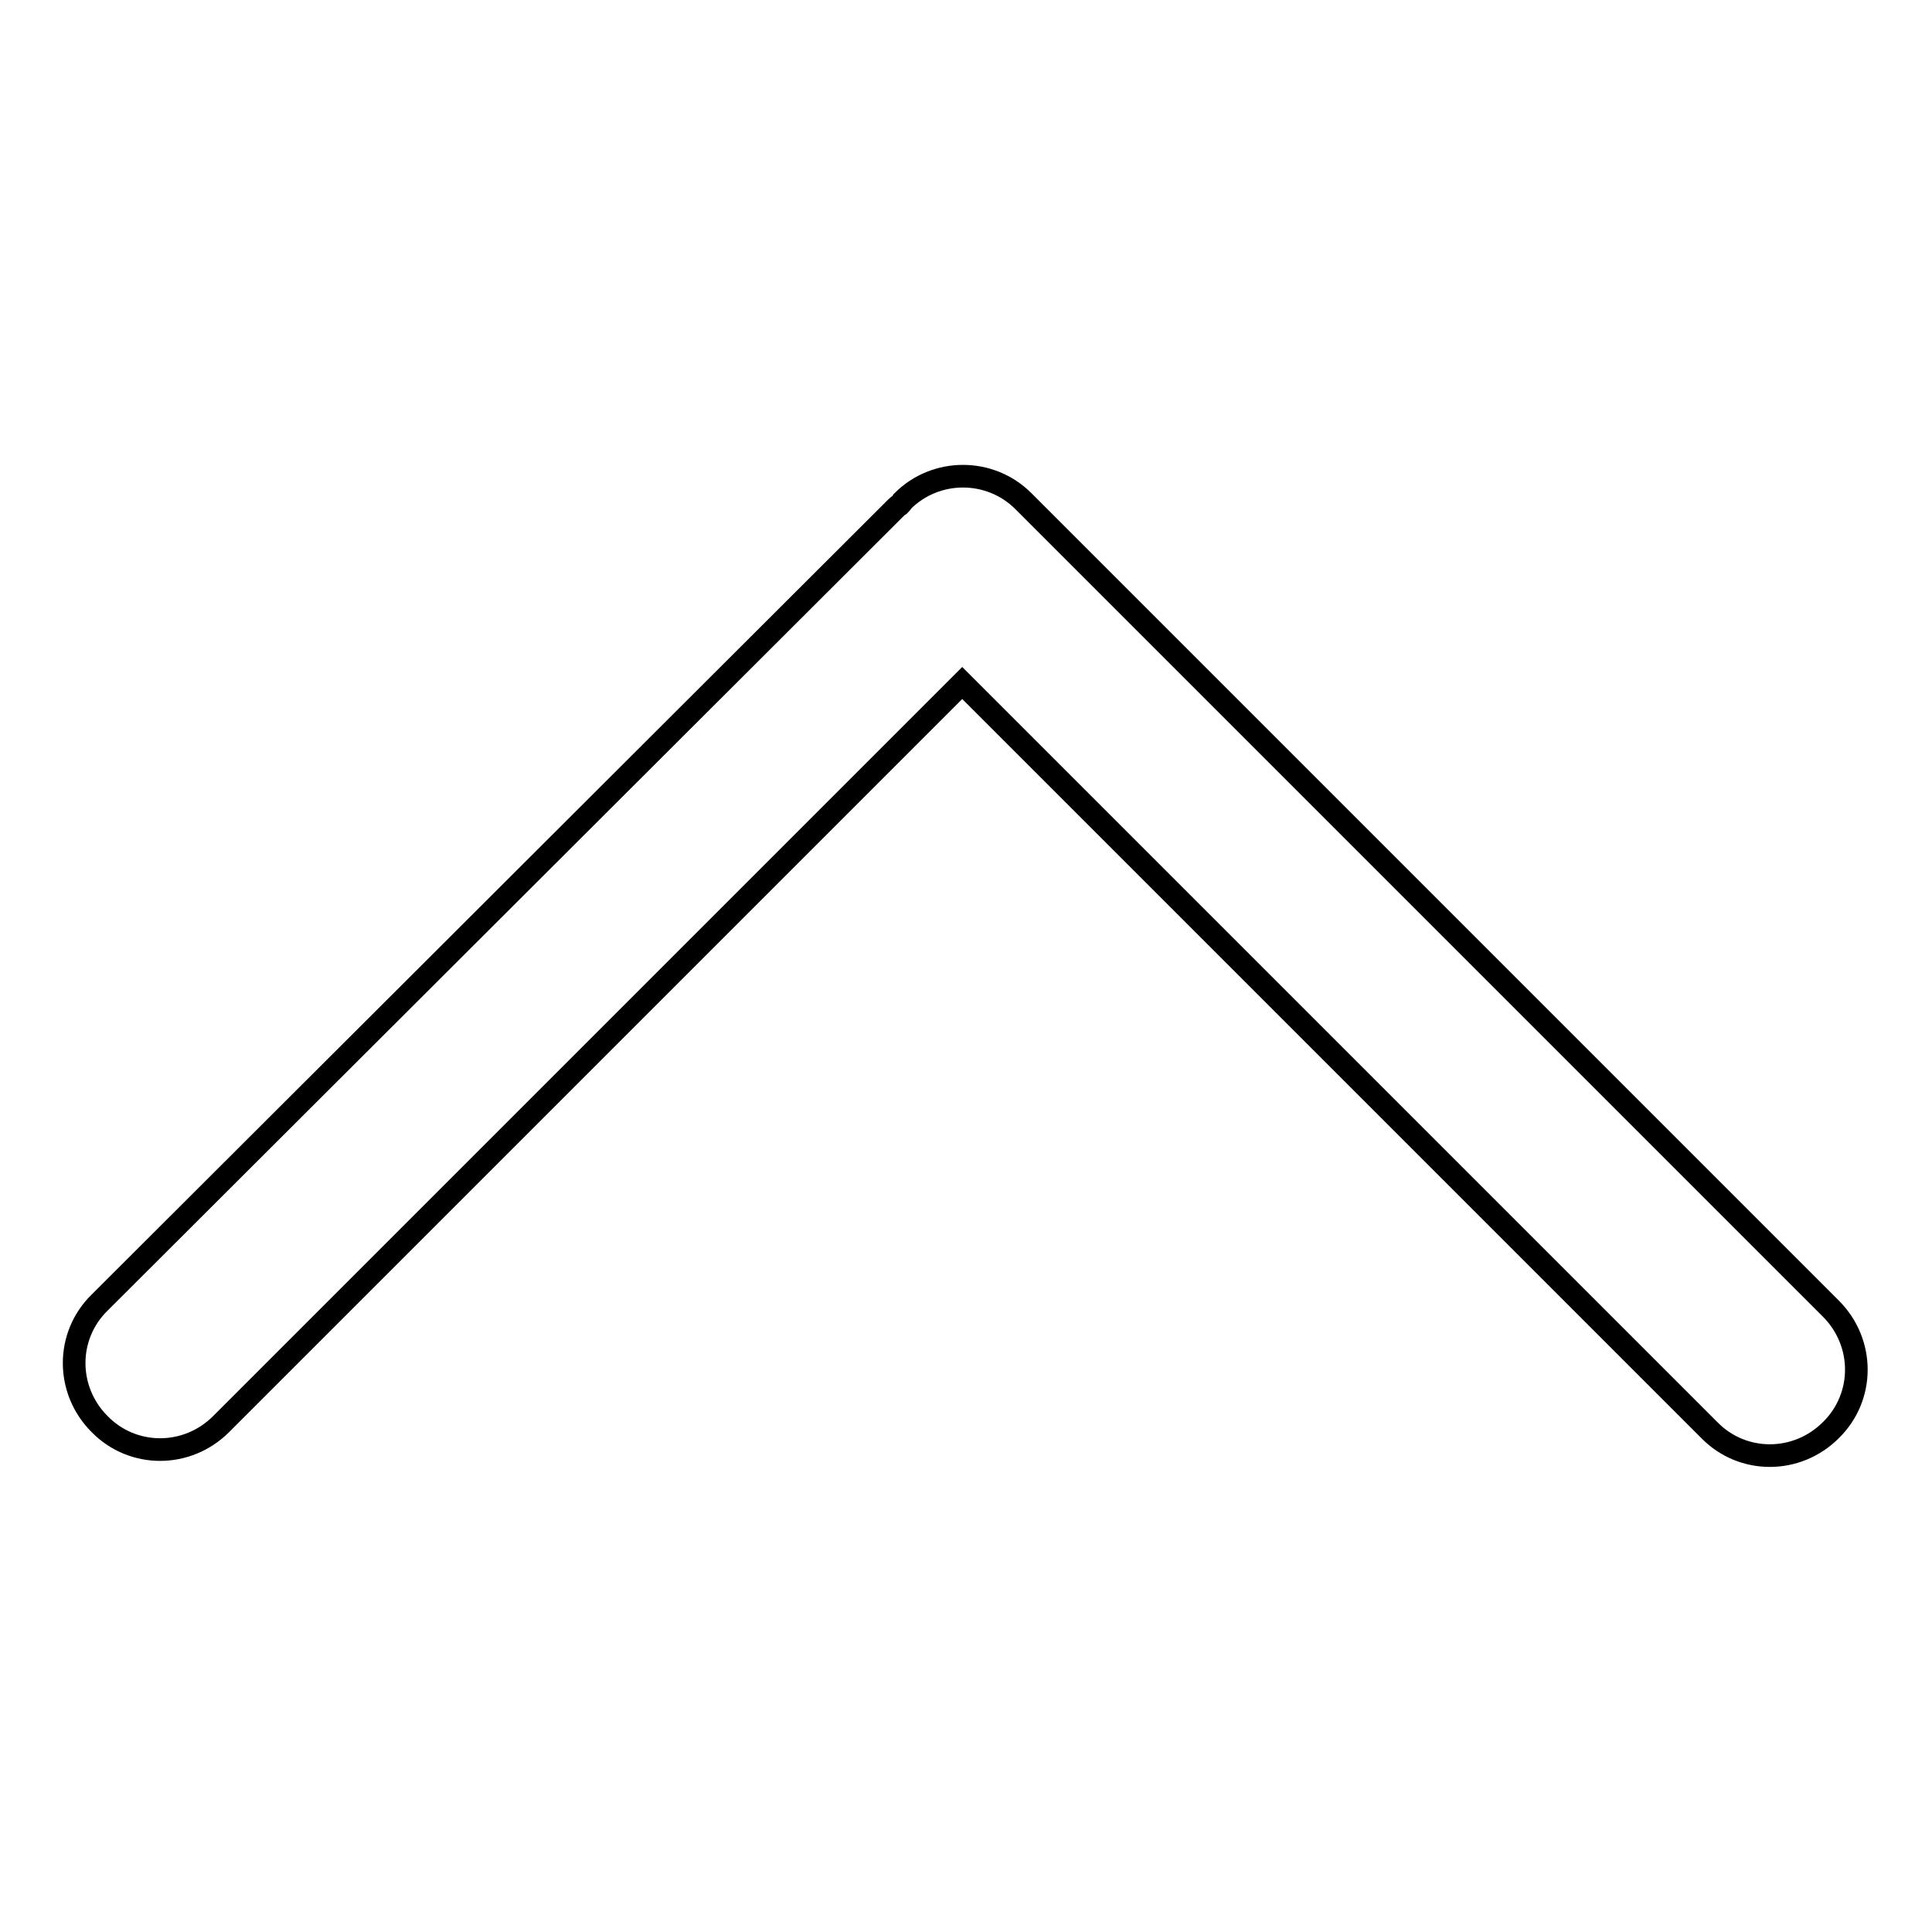
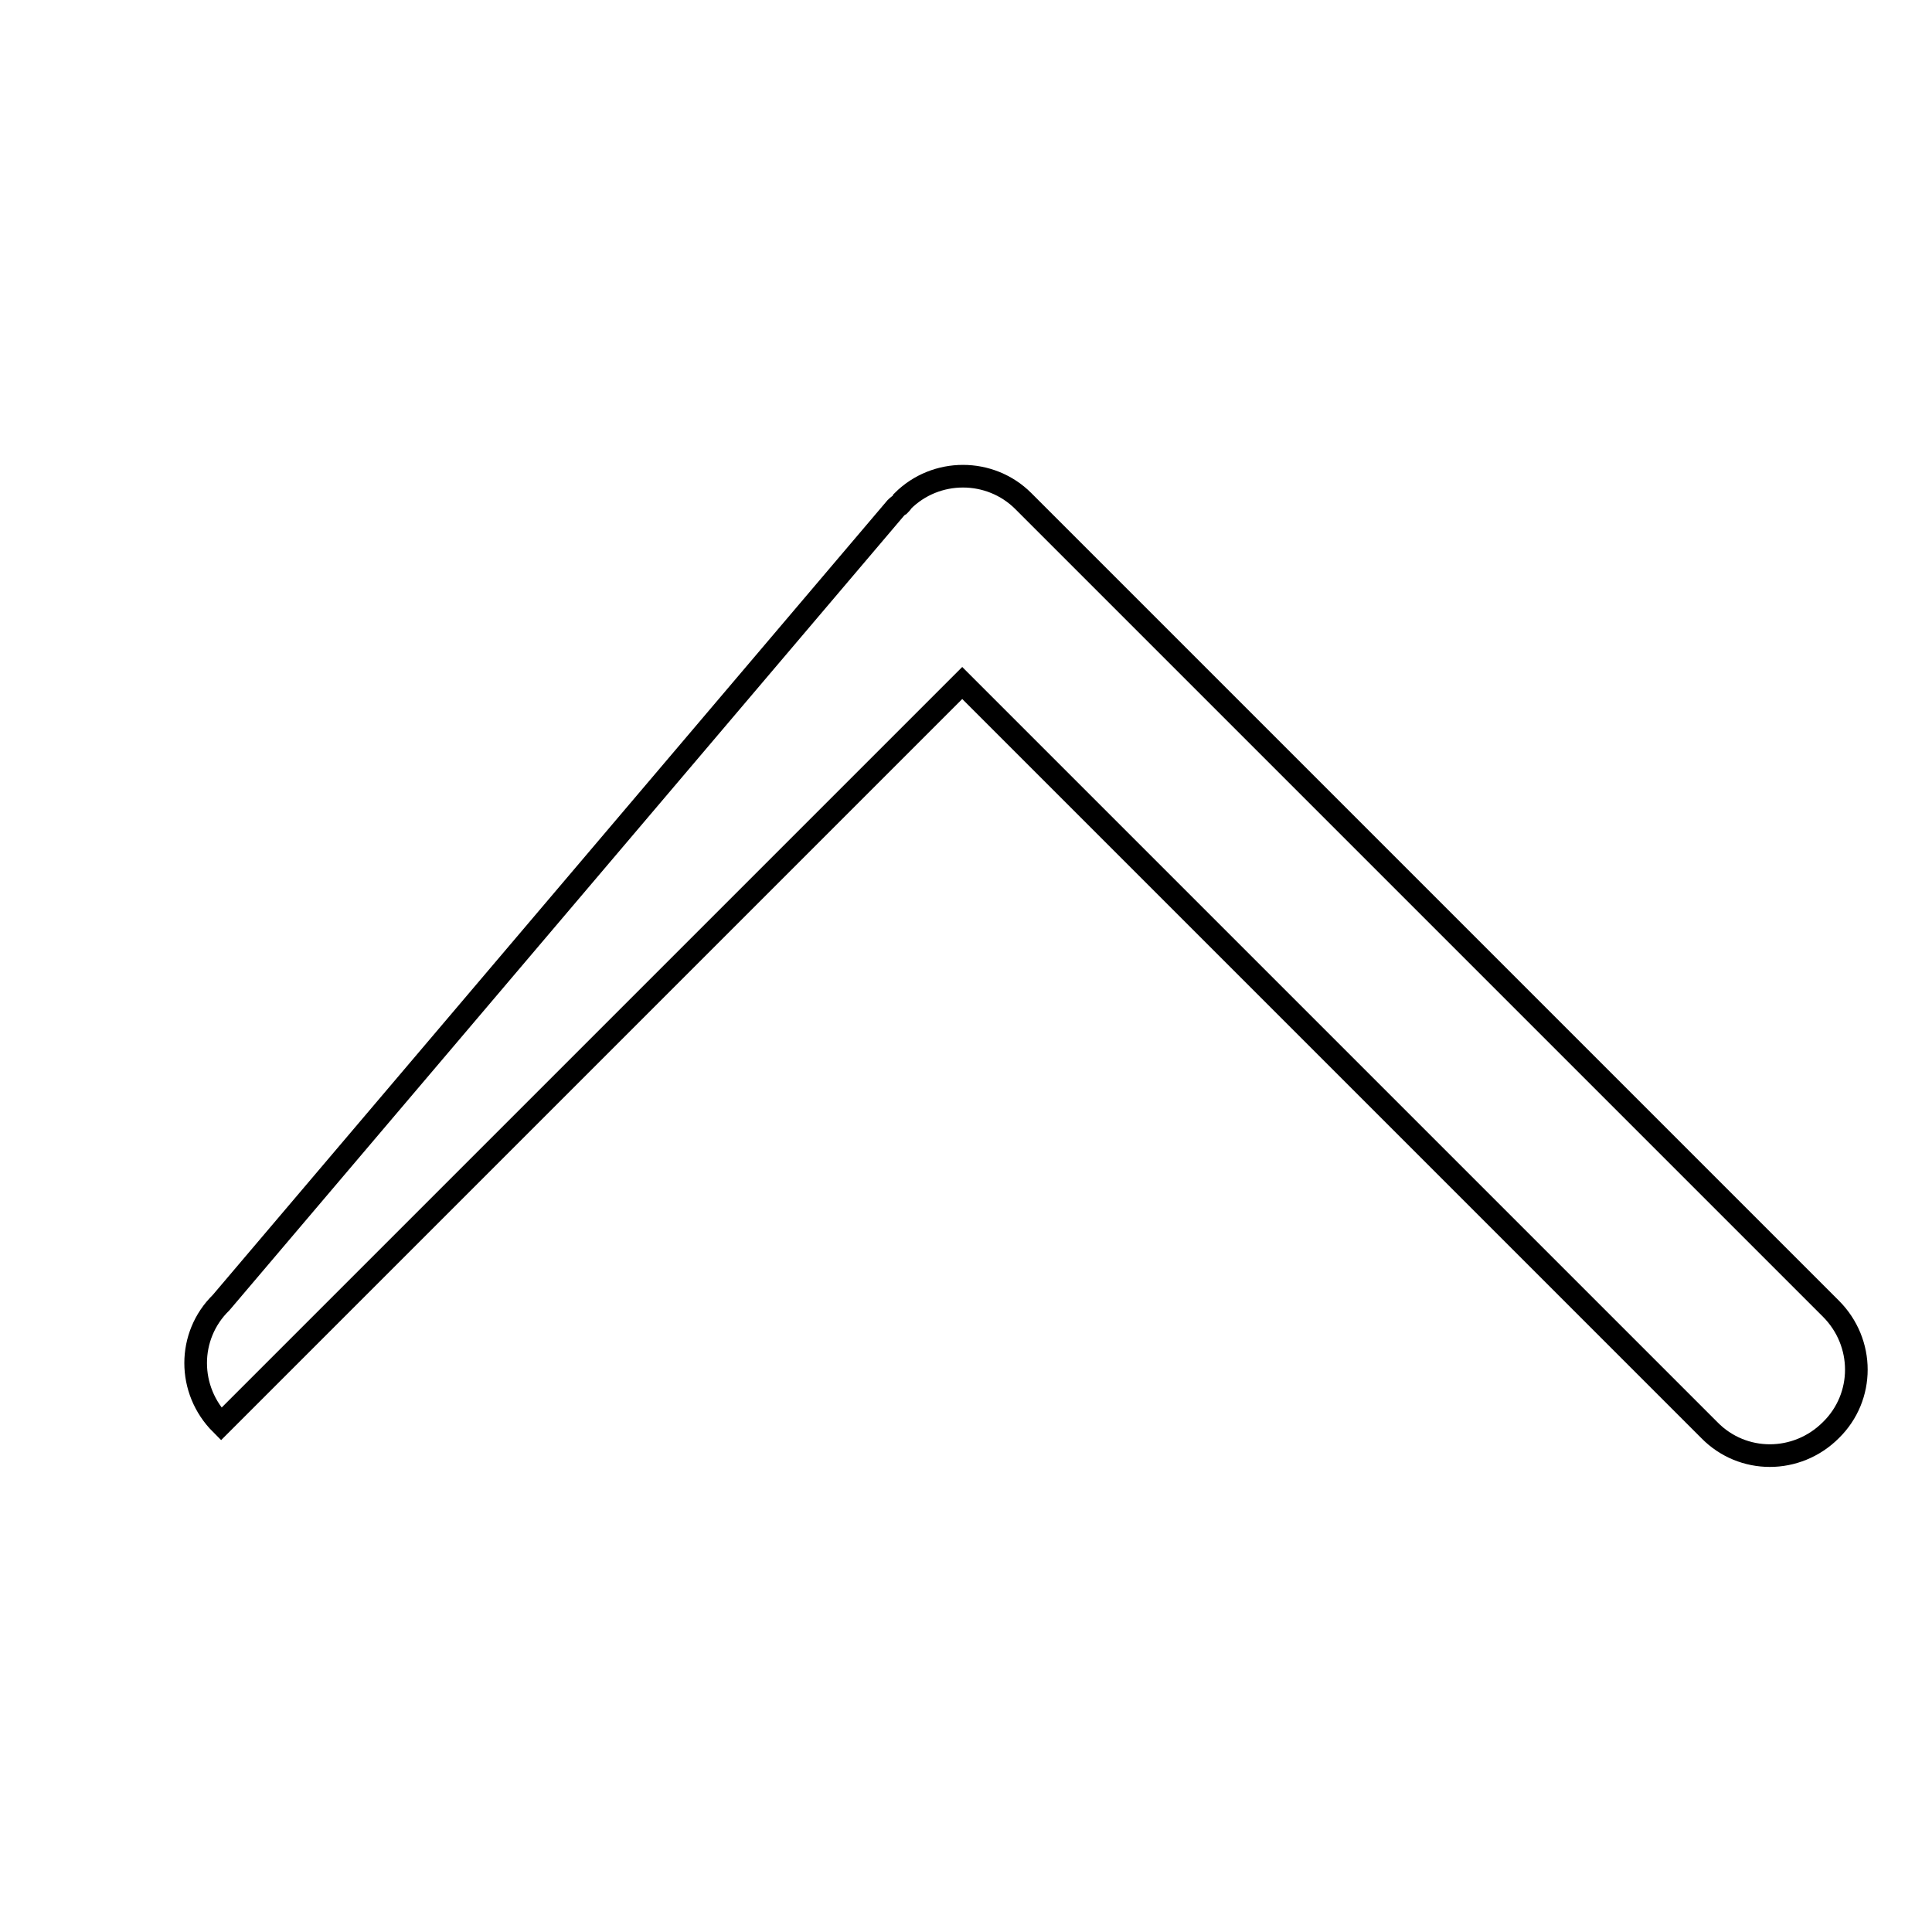
<svg xmlns="http://www.w3.org/2000/svg" version="1.1" x="0px" y="0px" viewBox="0 0 256 256" enable-background="new 0 0 256 256" xml:space="preserve">
  <g>
    <g>
-       <path stroke-width="3" fill-opacity="0" stroke="#000000" d="M135.6,66.4l107,107c4.5,4.5,4.5,11.7,0,16.1c-4.5,4.5-11.7,4.5-16.1,0l-99-99l-98.2,98.2c-4.5,4.5-11.7,4.5-16.1,0c-4.5-4.5-4.5-11.7,0-16.1L118.7,67.3c0.1-0.1,0.3-0.3,0.5-0.4c0.1-0.1,0.3-0.3,0.4-0.5C124,62,131.2,62,135.6,66.4z" />
+       <path stroke-width="3" fill-opacity="0" stroke="#000000" d="M135.6,66.4l107,107c4.5,4.5,4.5,11.7,0,16.1c-4.5,4.5-11.7,4.5-16.1,0l-99-99l-98.2,98.2c-4.5-4.5-4.5-11.7,0-16.1L118.7,67.3c0.1-0.1,0.3-0.3,0.5-0.4c0.1-0.1,0.3-0.3,0.4-0.5C124,62,131.2,62,135.6,66.4z" />
    </g>
  </g>
</svg>